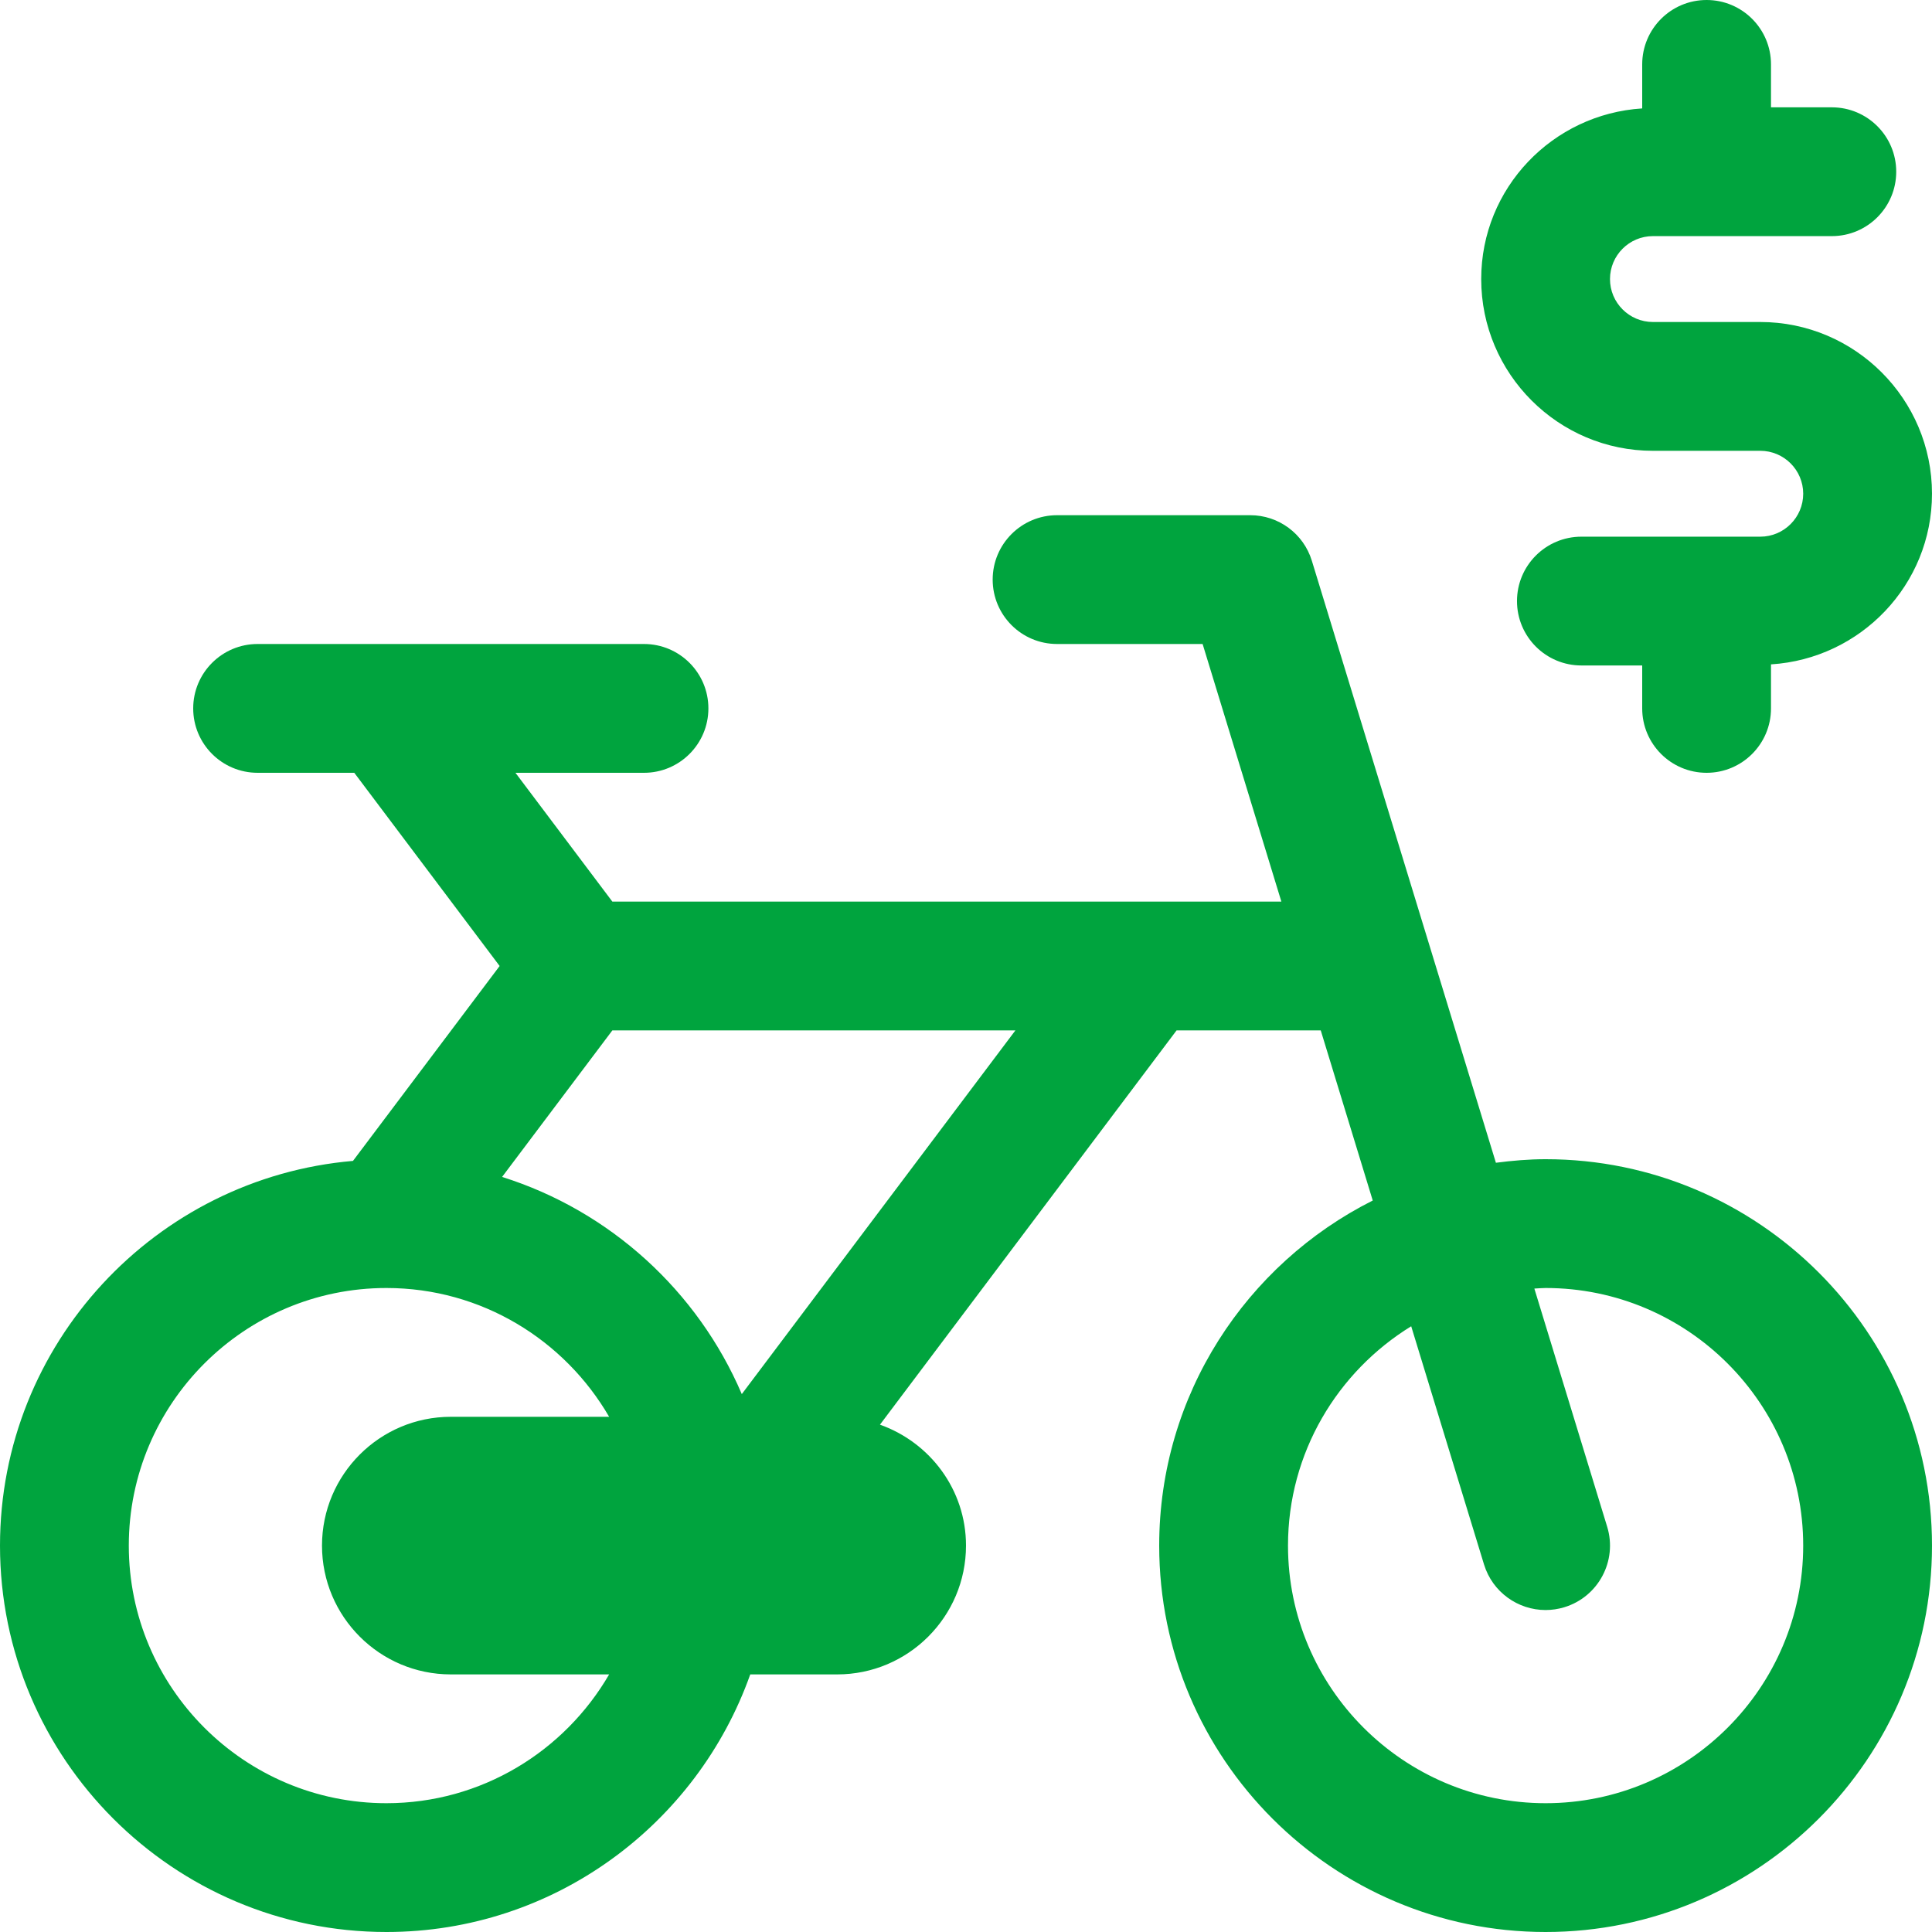
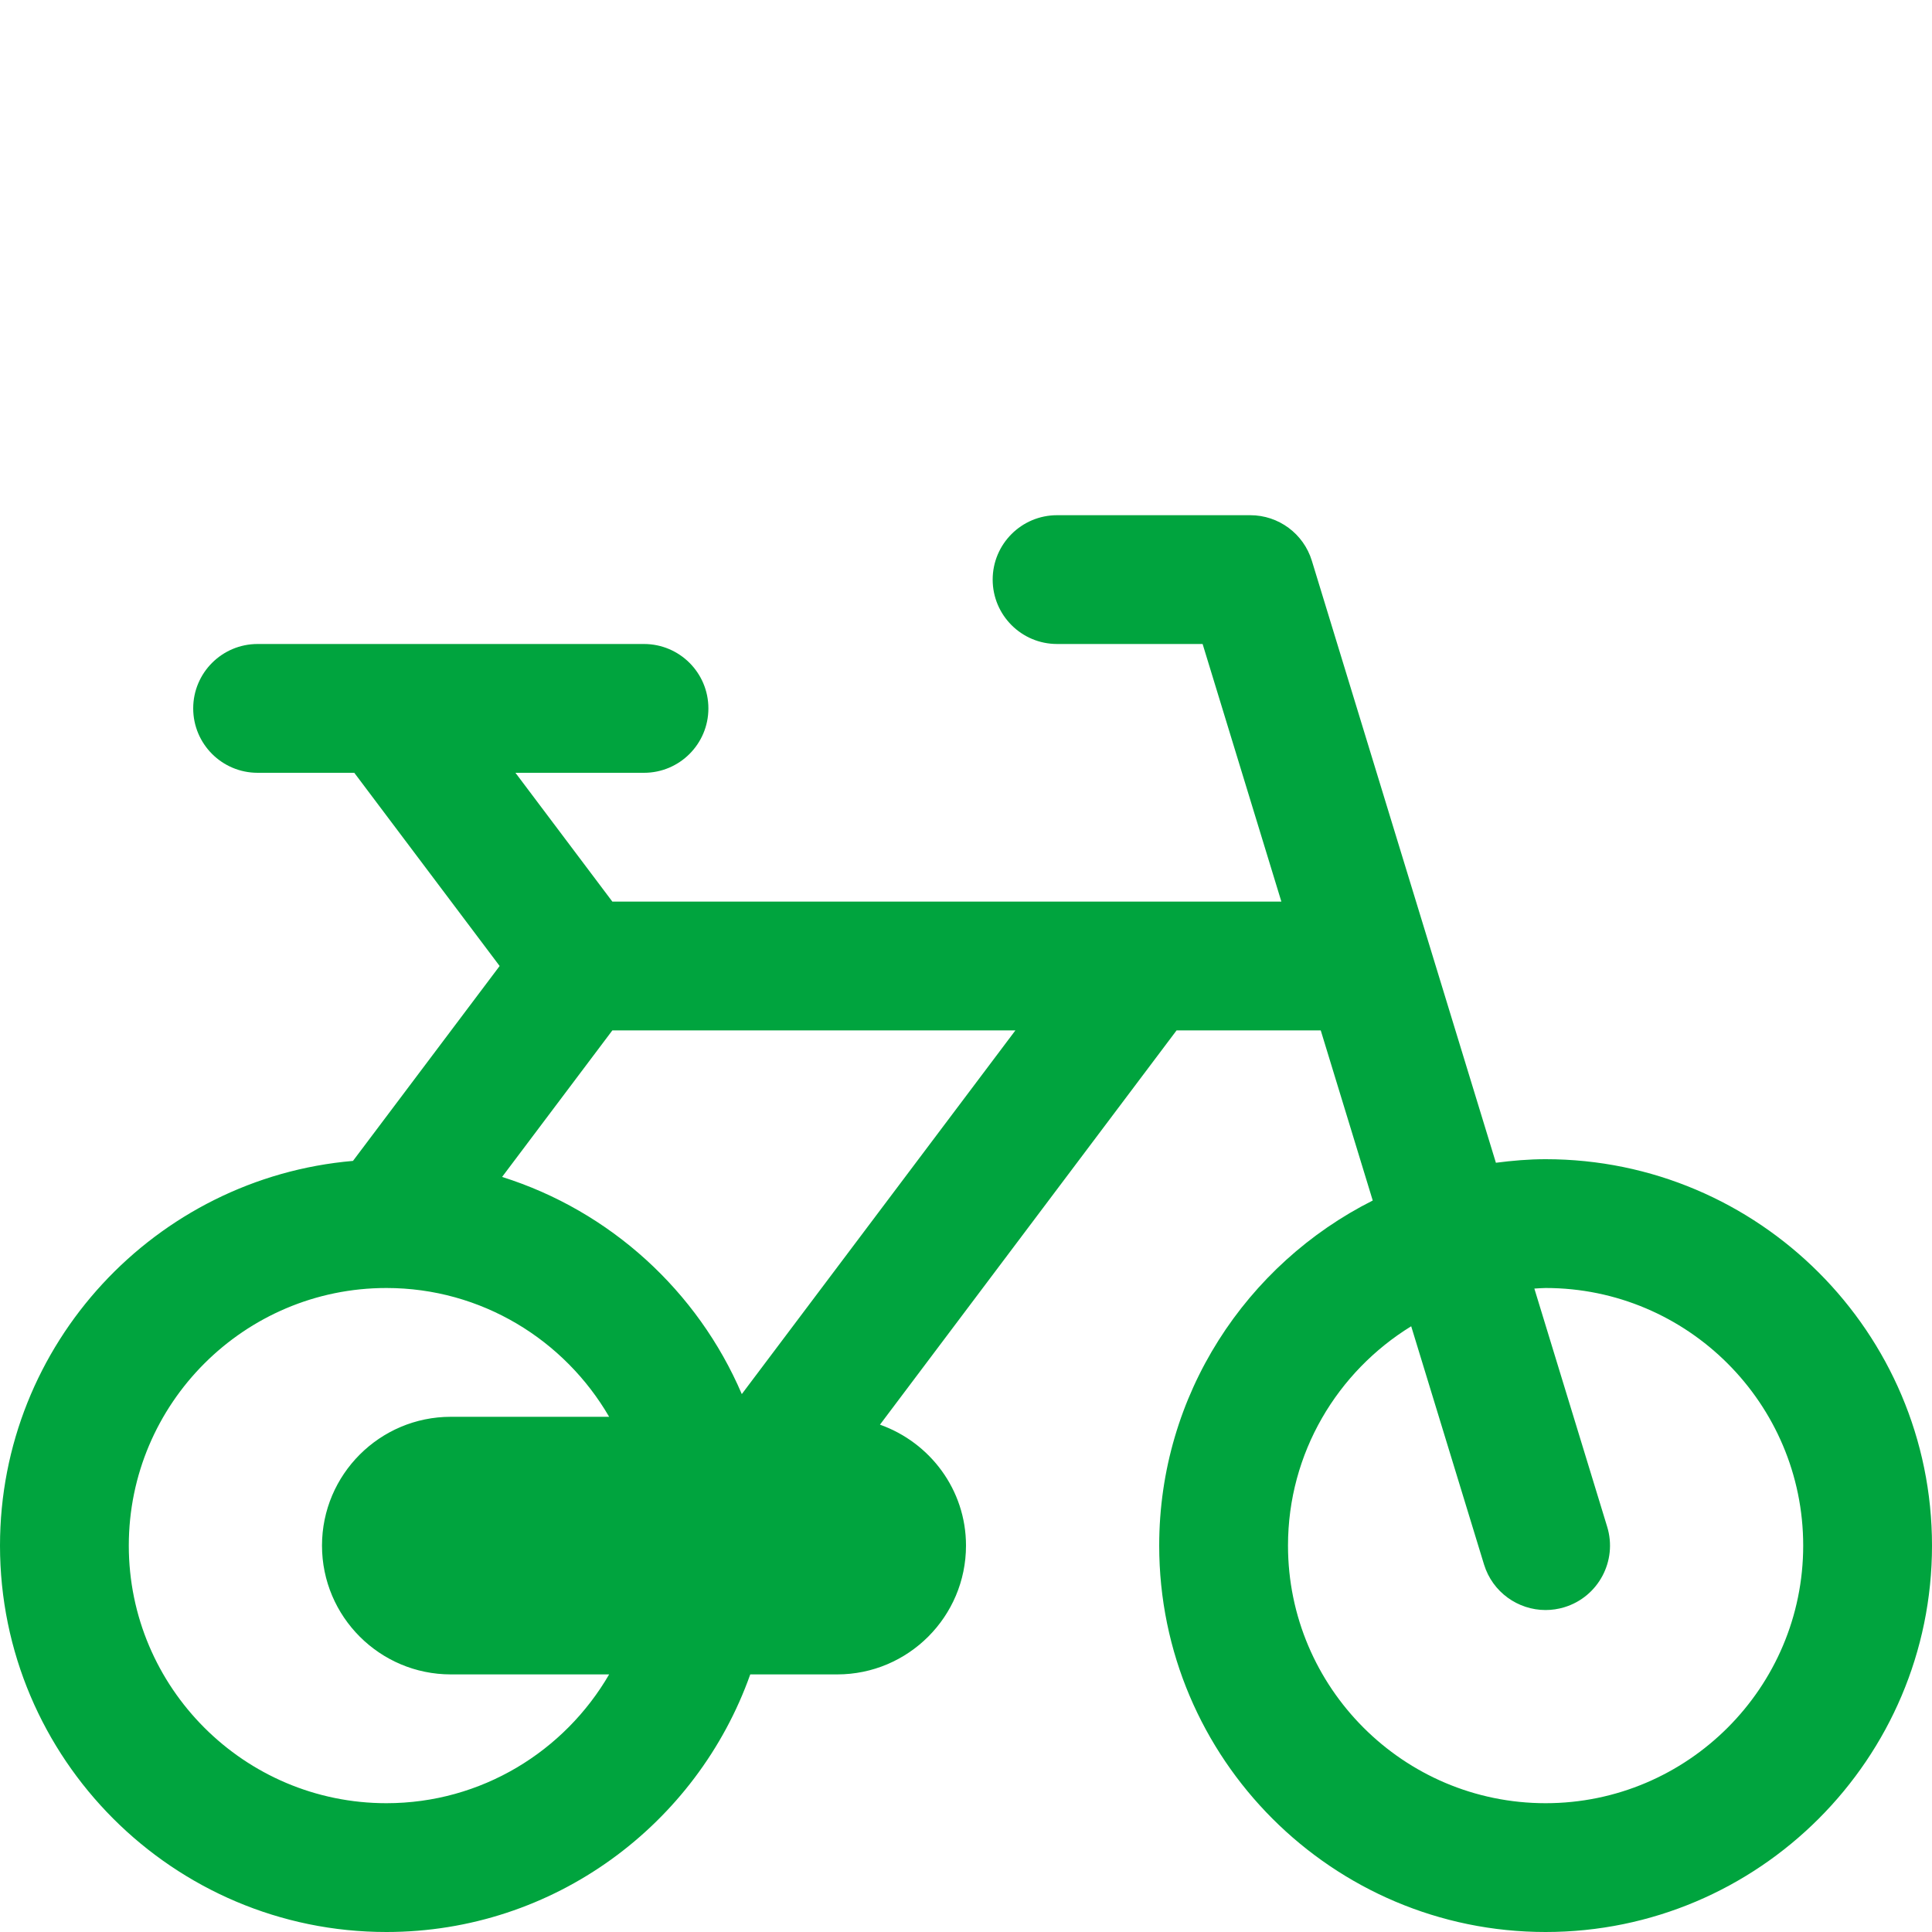
<svg xmlns="http://www.w3.org/2000/svg" version="1.1" id="Layer_1" x="0px" y="0px" width="512px" height="512px" viewBox="0 0 512 512" enable-background="new 0 0 512 512" xml:space="preserve">
  <g>
    <path fill="#00A43E" d="M409.601,307.199c-4.471,0-8.851,0.385-13.171,0.943l-48.775-159.535   c-2.195-7.174-8.816-12.074-16.32-12.074h-51.2c-9.425,0-17.066,7.643-17.066,17.066c0,9.426,7.642,17.066,17.066,17.066h38.571   l20.87,68.268H162.279l-25.679-34.133h34.066c9.425,0,17.066-7.643,17.066-17.068c0-9.424-7.642-17.066-17.066-17.066H68.268   c-9.426,0-17.067,7.643-17.067,17.066c0,9.426,7.642,17.068,17.067,17.068h25.62L132.409,256l-38.863,51.65   C41.222,312.158,0,356.125,0,409.6C0,466.066,45.938,512,102.4,512c44.483,0,82.325-28.559,96.425-68.266h23.042   c18.82,0,34.133-15.309,34.133-34.135c0-14.832-9.563-27.35-22.8-32.049l78.604-104.484h38.208l13.779,45.084   C330.292,335,307.2,369.609,307.2,409.6c0,56.467,45.938,102.4,102.4,102.4C466.063,512,512,466.066,512,409.6   S466.063,307.199,409.601,307.199z M102.4,477.867c-37.642,0-68.267-30.625-68.267-68.268c0-37.641,30.625-68.266,68.267-68.266   c25.2,0,47.204,13.766,59.029,34.133h-41.963c-18.82,0-34.133,15.309-34.133,34.133c0,18.826,15.313,34.135,34.133,34.135h41.963   C149.604,464.1,127.601,477.867,102.4,477.867z M196.584,369.449c-11.688-27.316-34.917-48.549-63.525-57.549l29.221-38.834   h106.813L196.584,369.449z M409.601,477.867c-37.642,0-68.267-30.625-68.267-68.268c0-24.582,13.104-46.107,32.649-58.125   l19.296,63.117c2.246,7.35,9.009,12.084,16.313,12.084c1.654,0,3.334-0.242,5-0.75c9.013-2.76,14.084-12.301,11.329-21.316   l-19.3-63.125c0.996-0.043,1.976-0.15,2.979-0.15c37.642,0,68.267,30.625,68.267,68.266   C477.867,447.242,447.242,477.867,409.601,477.867z" />
-     <path fill="#00A43E" d="M438.046,119.467h28.446c6.275,0,11.375,5.1,11.375,11.375s-5.1,11.383-11.375,11.383h-47.408   c-9.425,0-17.066,7.643-17.066,17.066c0,9.426,7.642,17.066,17.066,17.066H435.2v11.375c0,9.426,7.642,17.068,17.067,17.068   c9.425,0,17.066-7.643,17.066-17.068v-11.666c23.746-1.492,42.666-21.1,42.666-45.225c0-25.092-20.416-45.508-45.508-45.508   h-28.446c-6.274,0-11.379-5.102-11.379-11.375c0-6.275,5.104-11.385,11.379-11.385h47.409c9.425,0,17.066-7.641,17.066-17.066   c0-9.424-7.642-17.066-17.066-17.066h-16.121V17.066C469.334,7.643,461.692,0,452.268,0C442.842,0,435.2,7.643,435.2,17.066v11.666   c-23.75,1.5-42.666,21.102-42.666,45.227C392.534,99.051,412.95,119.467,438.046,119.467z" />
  </g>
</svg>